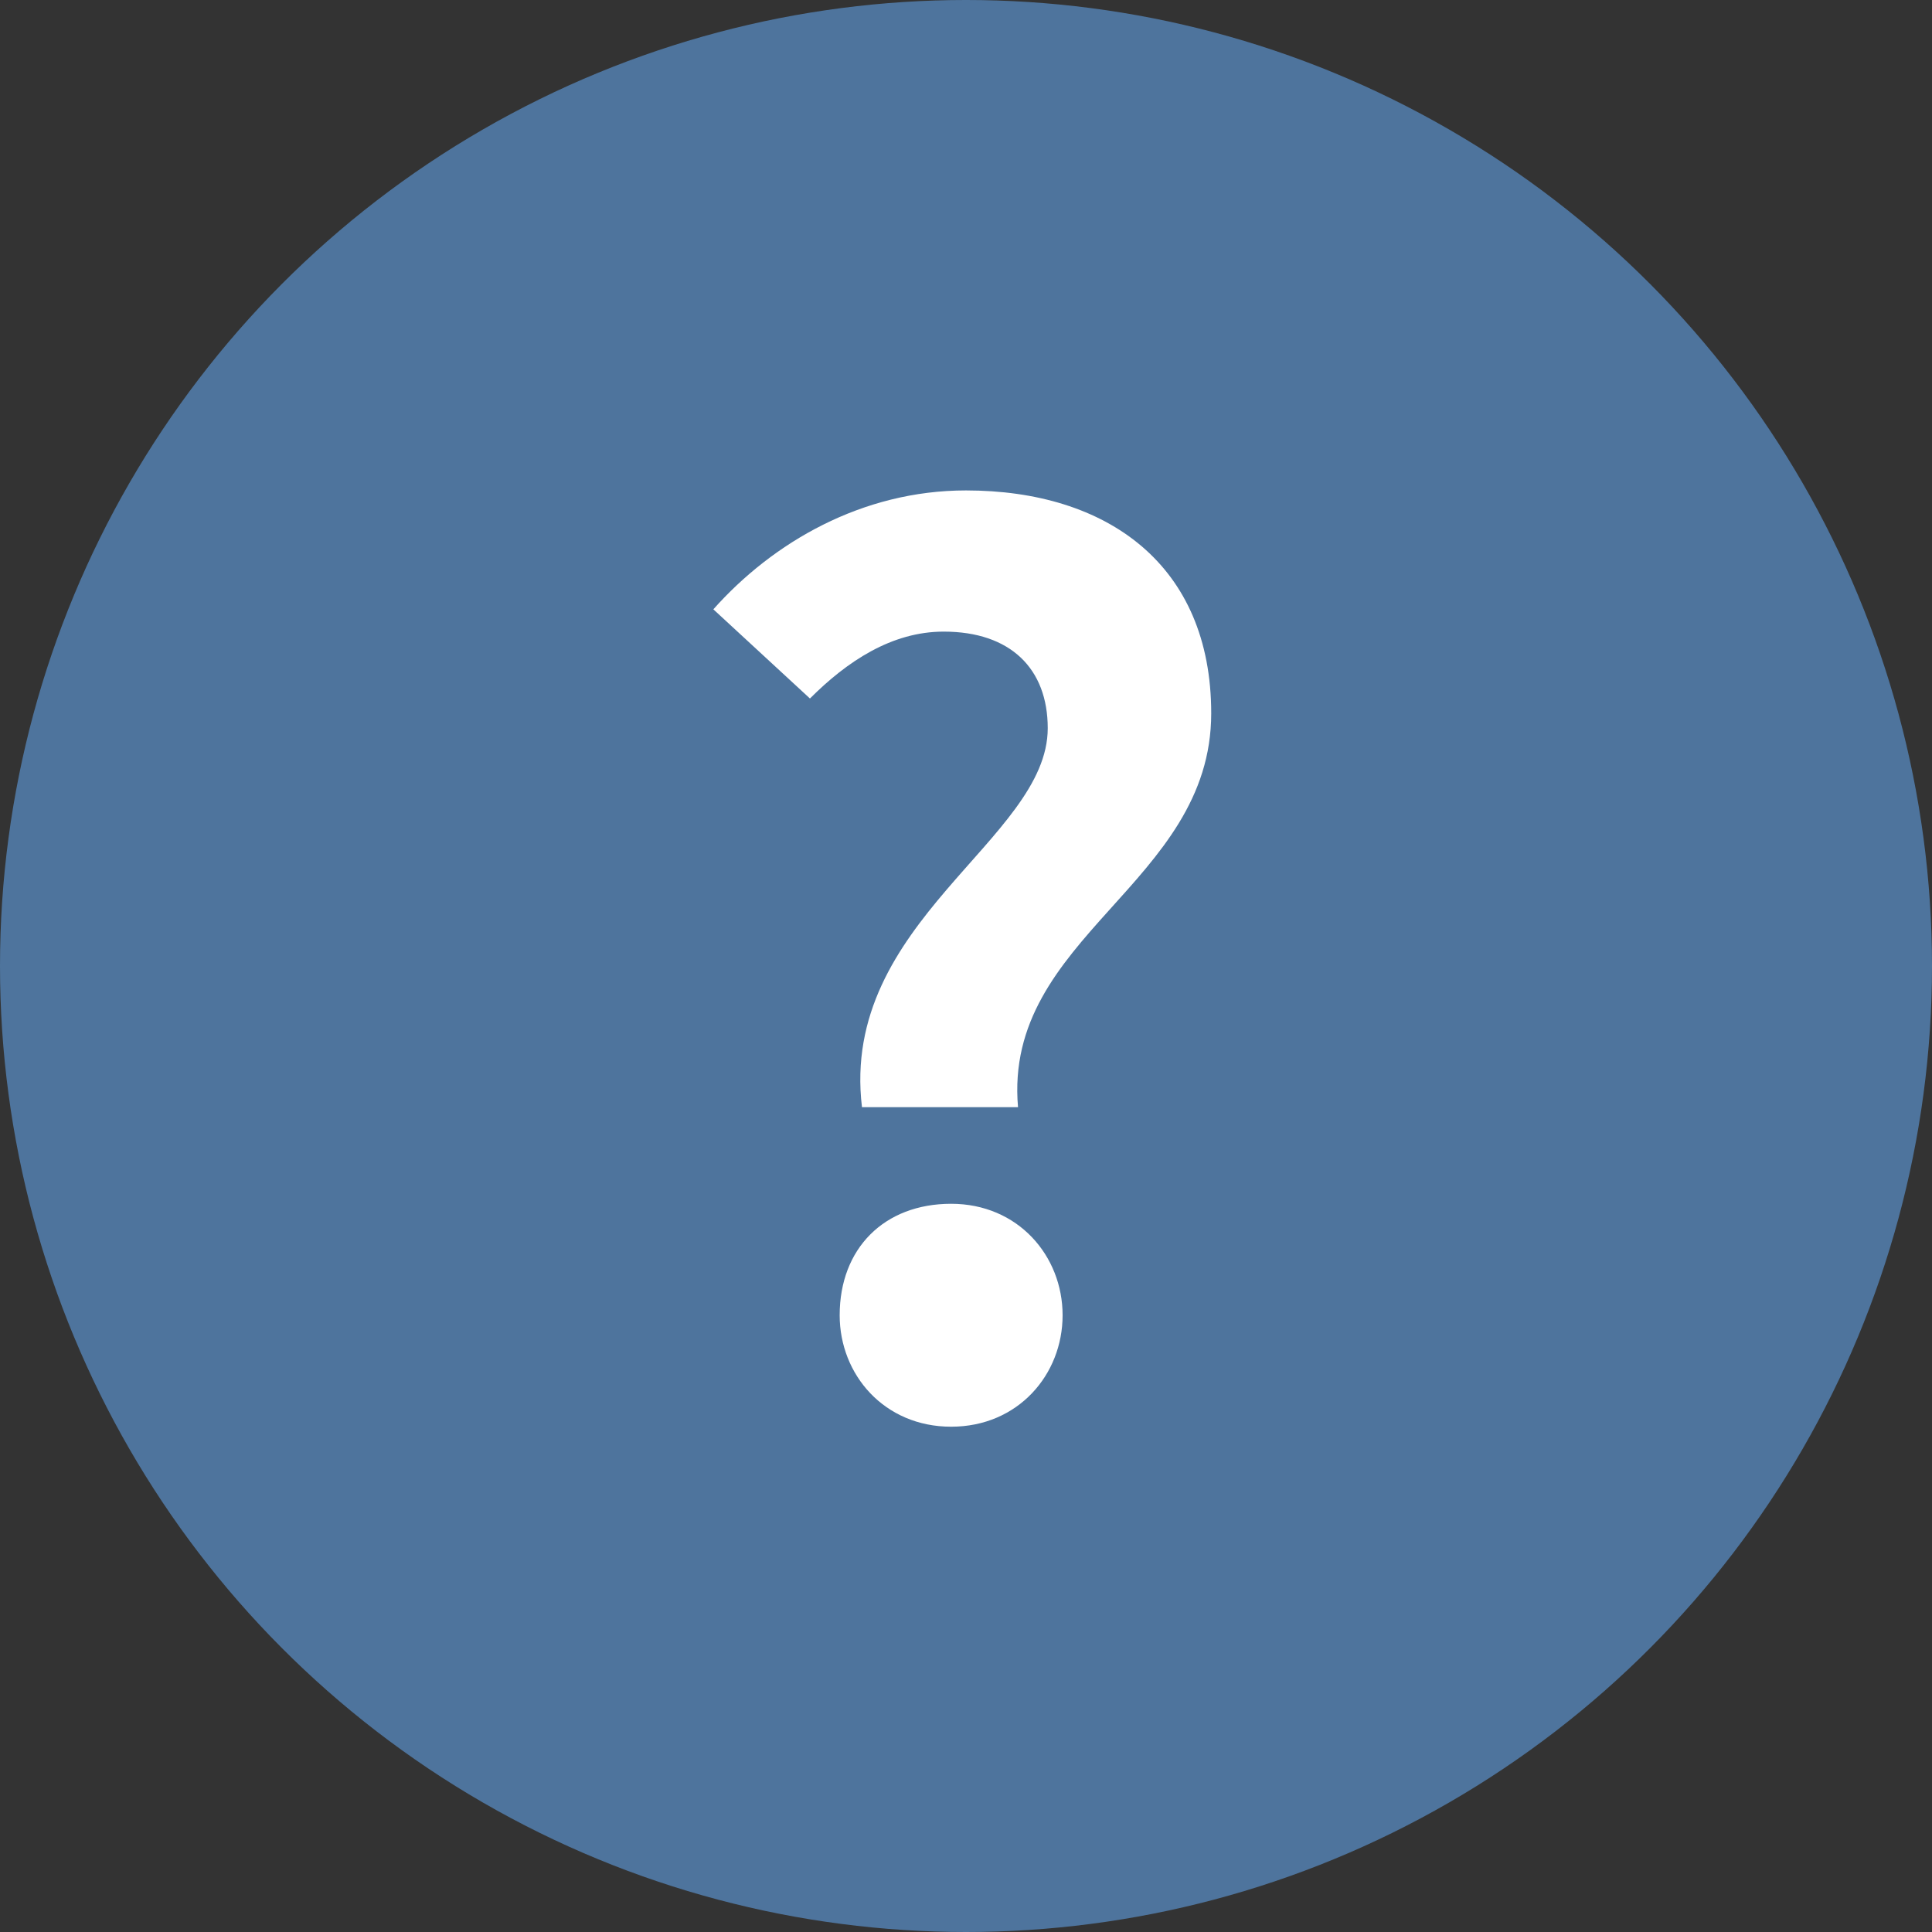
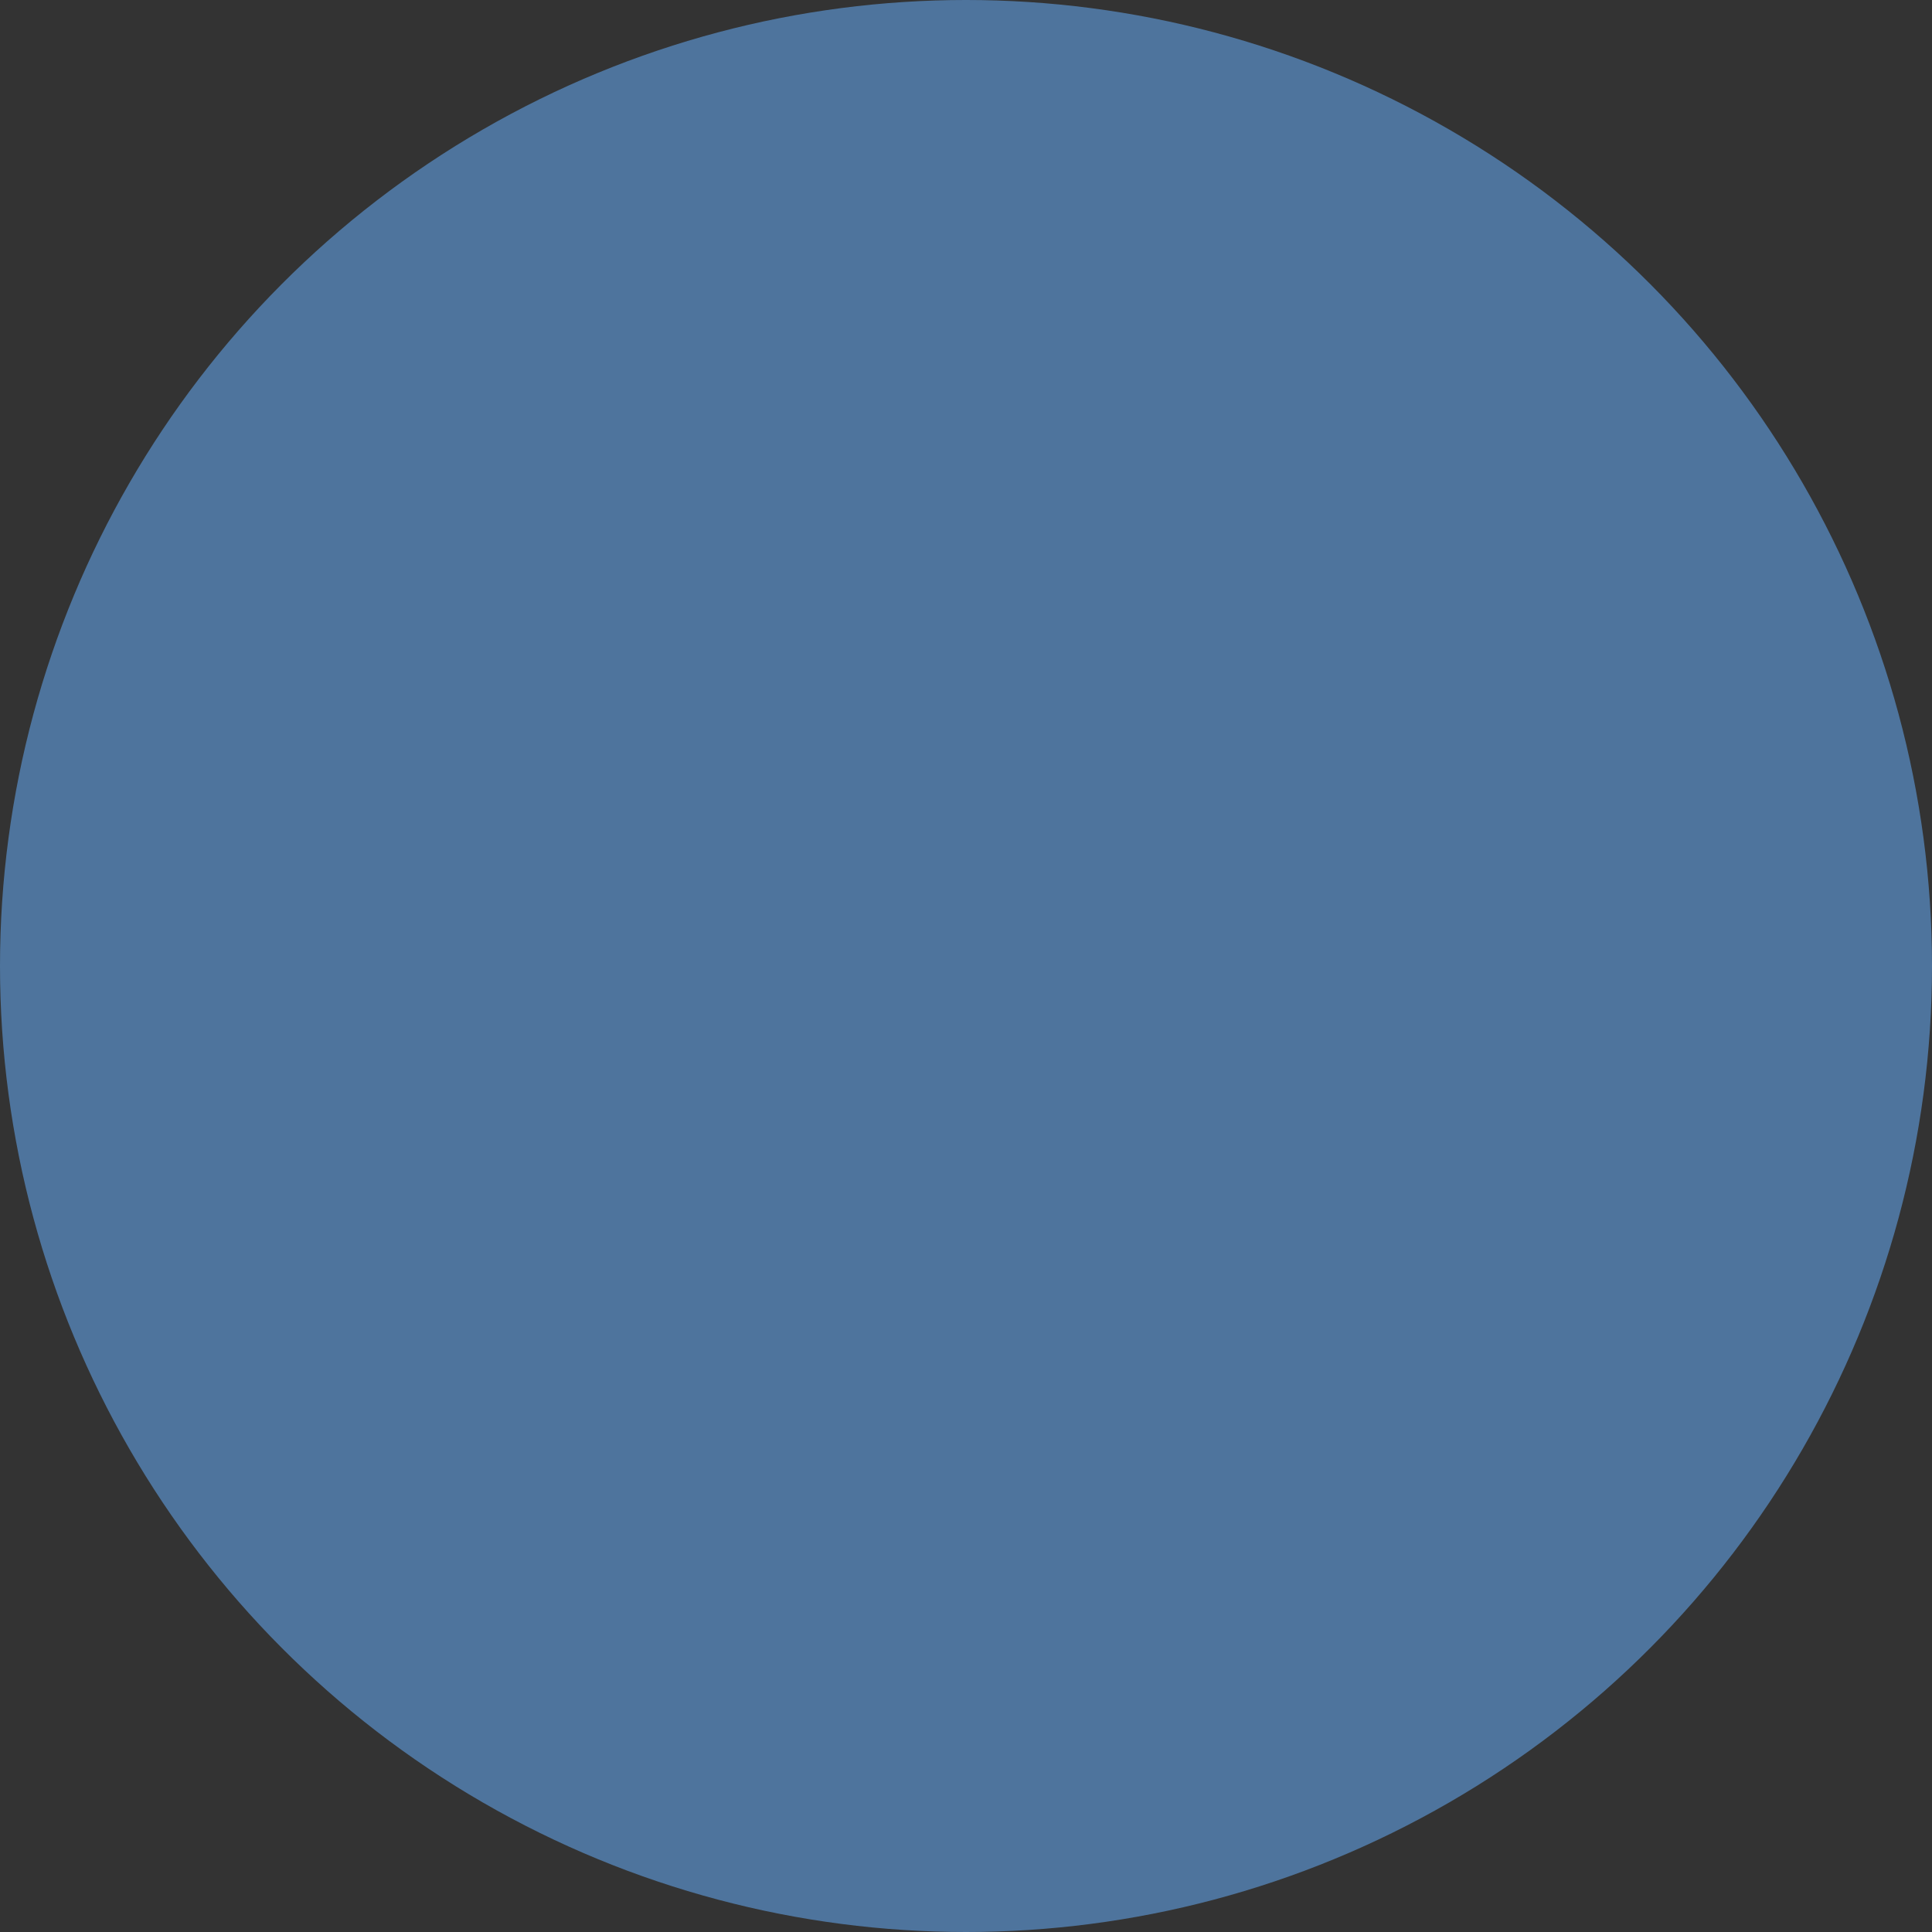
<svg xmlns="http://www.w3.org/2000/svg" version="1.1" id="レイヤー_1" x="0px" y="0px" width="26px" height="26px" viewBox="0 0 26 26" style="enable-background:new 0 0 26 26;" xml:space="preserve">
  <rect x="0" y="0" width="26" height="26" fill="#333333" stroke="none" />
  <style type="text/css">
	.st0{fill:#4E749D;}
	.st1{fill:#FFFFFF;}
</style>
  <g id="a">
</g>
  <g id="b">
    <g id="c">
      <g>
        <circle class="st0" cx="13" cy="13" r="13" />
-         <path class="st1" d="M14.1,9.8c0-0.8-0.5-1.3-1.4-1.3c-0.7,0-1.3,0.4-1.8,0.9L9.6,8.2c0.8-0.9,2-1.6,3.4-1.6c1.9,0,3.3,1,3.3,3     c0,2.3-2.8,3-2.6,5.3h-2.1C11.3,12.4,14.1,11.3,14.1,9.8L14.1,9.8z M11.3,17.7c0-0.9,0.6-1.5,1.5-1.5s1.5,0.7,1.5,1.5     s-0.6,1.5-1.5,1.5S11.3,18.5,11.3,17.7z" />
      </g>
    </g>
  </g>
</svg>